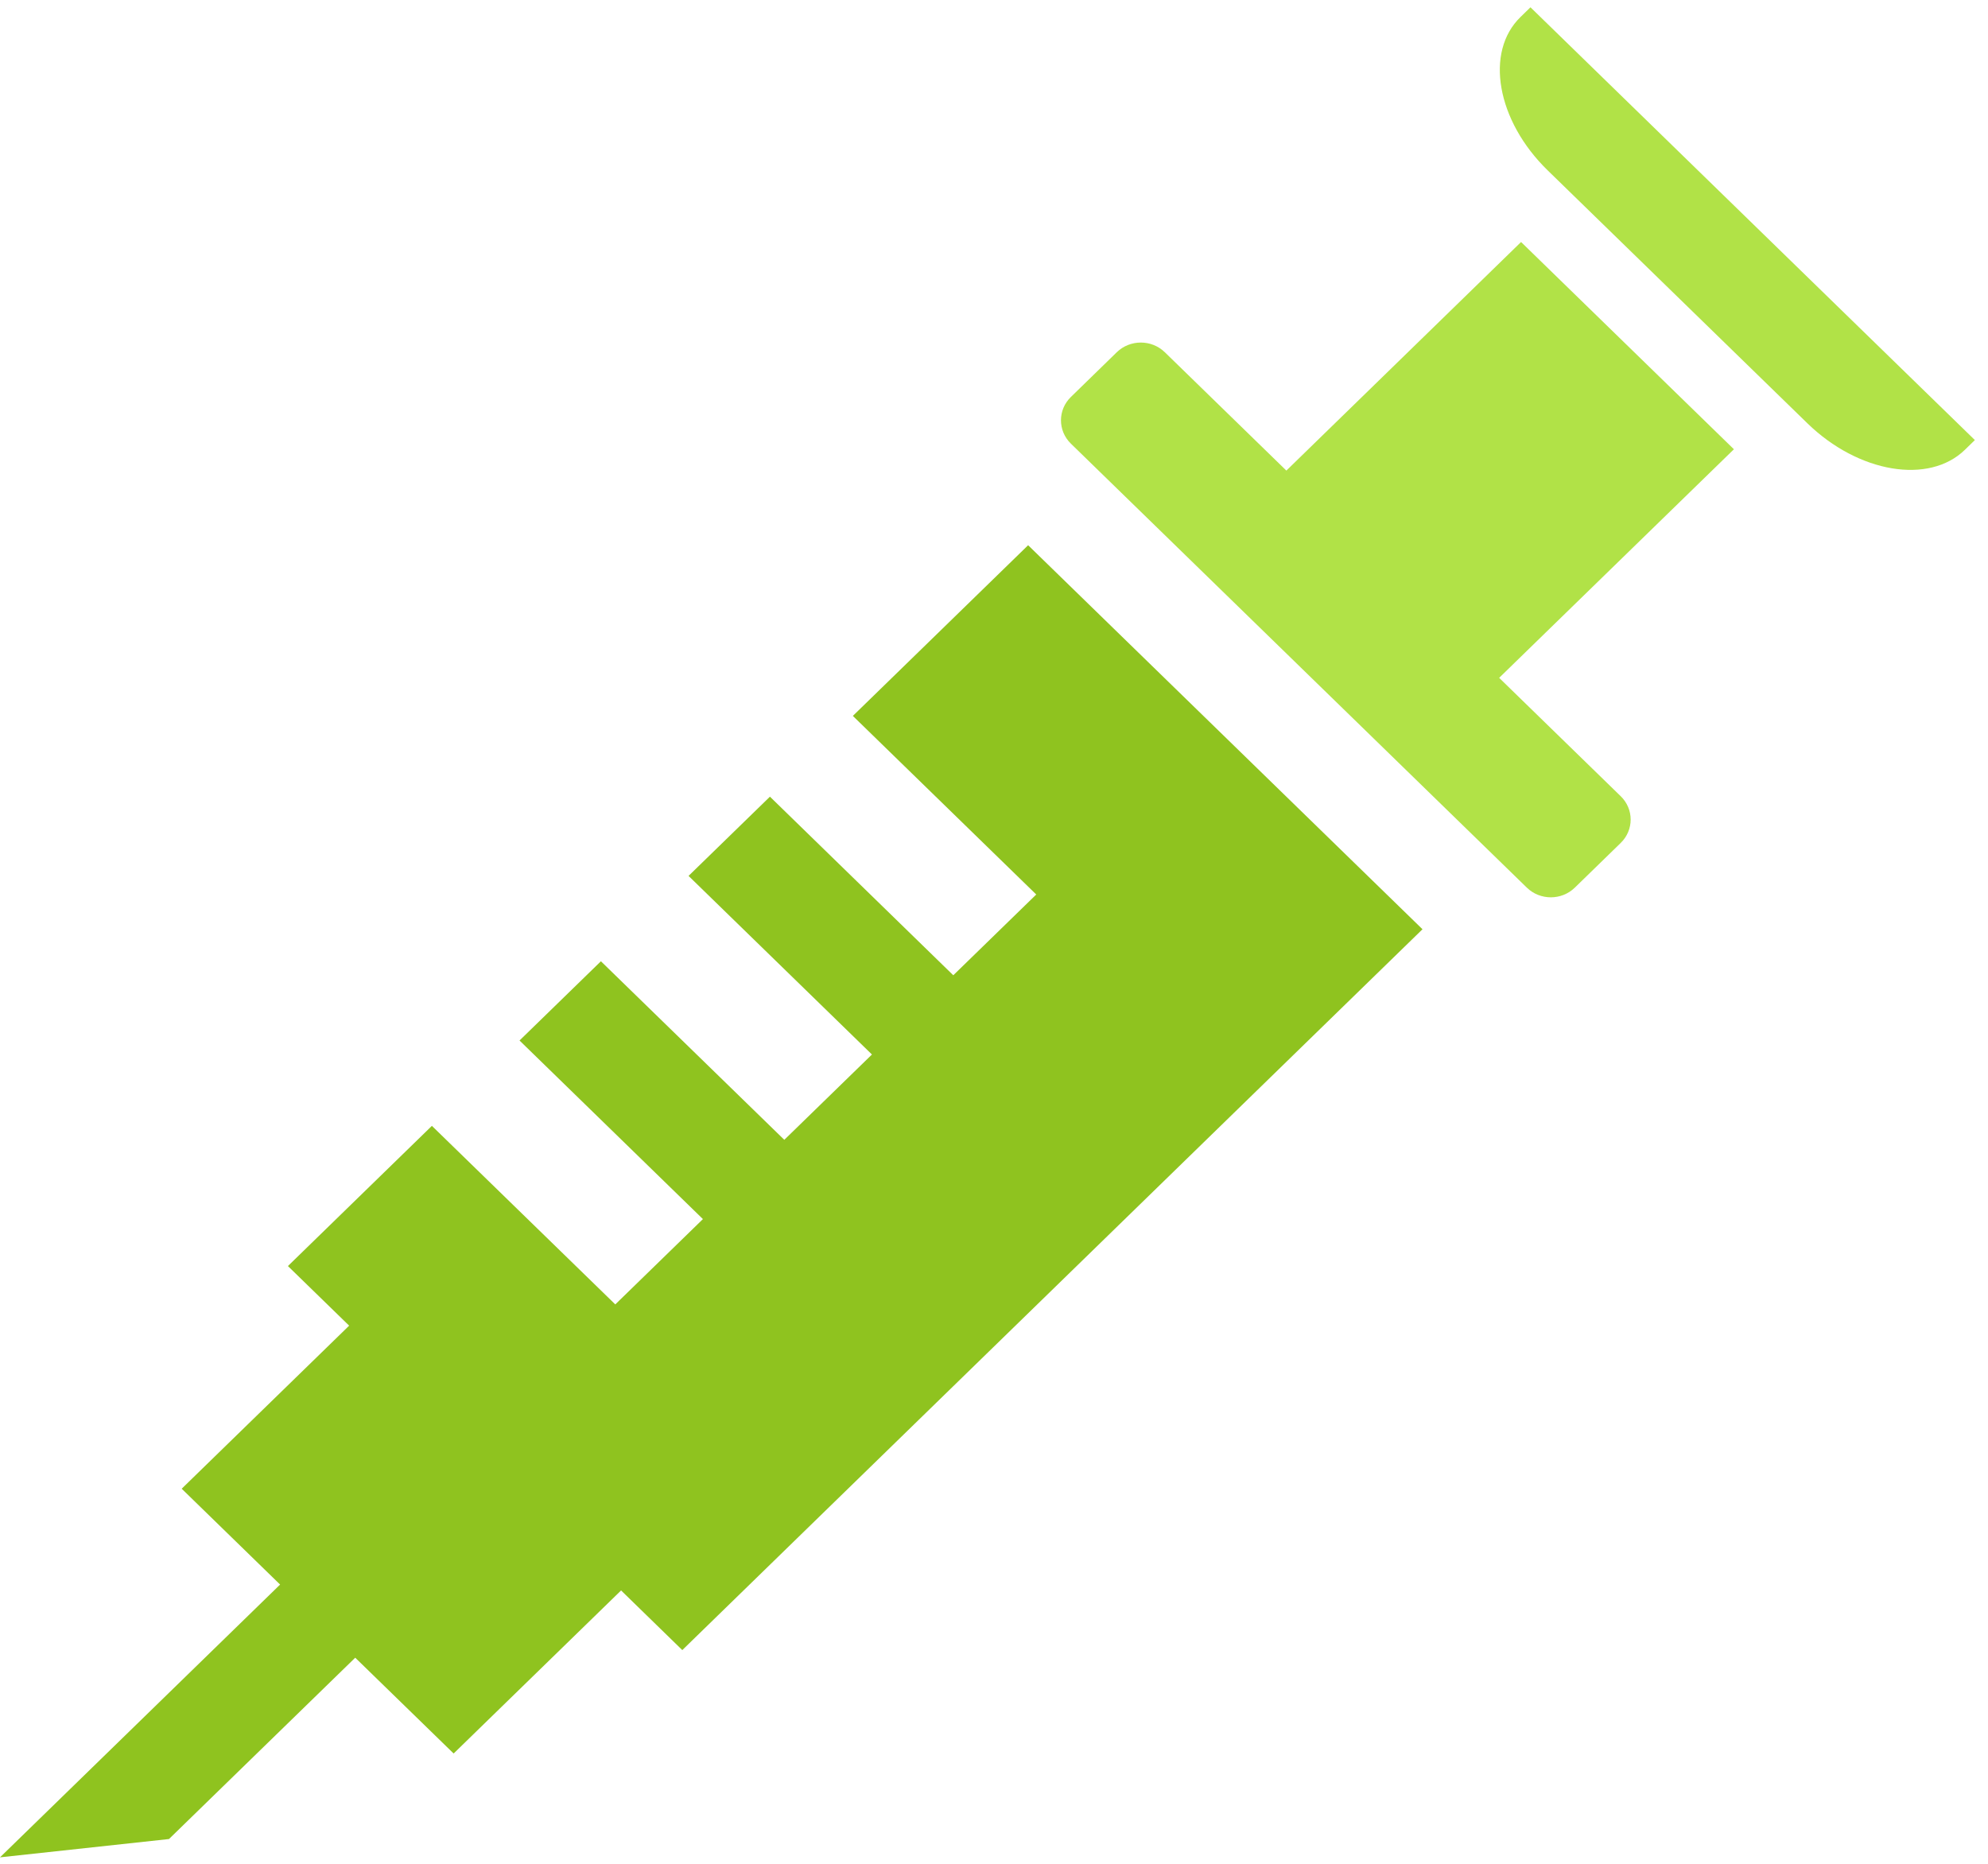
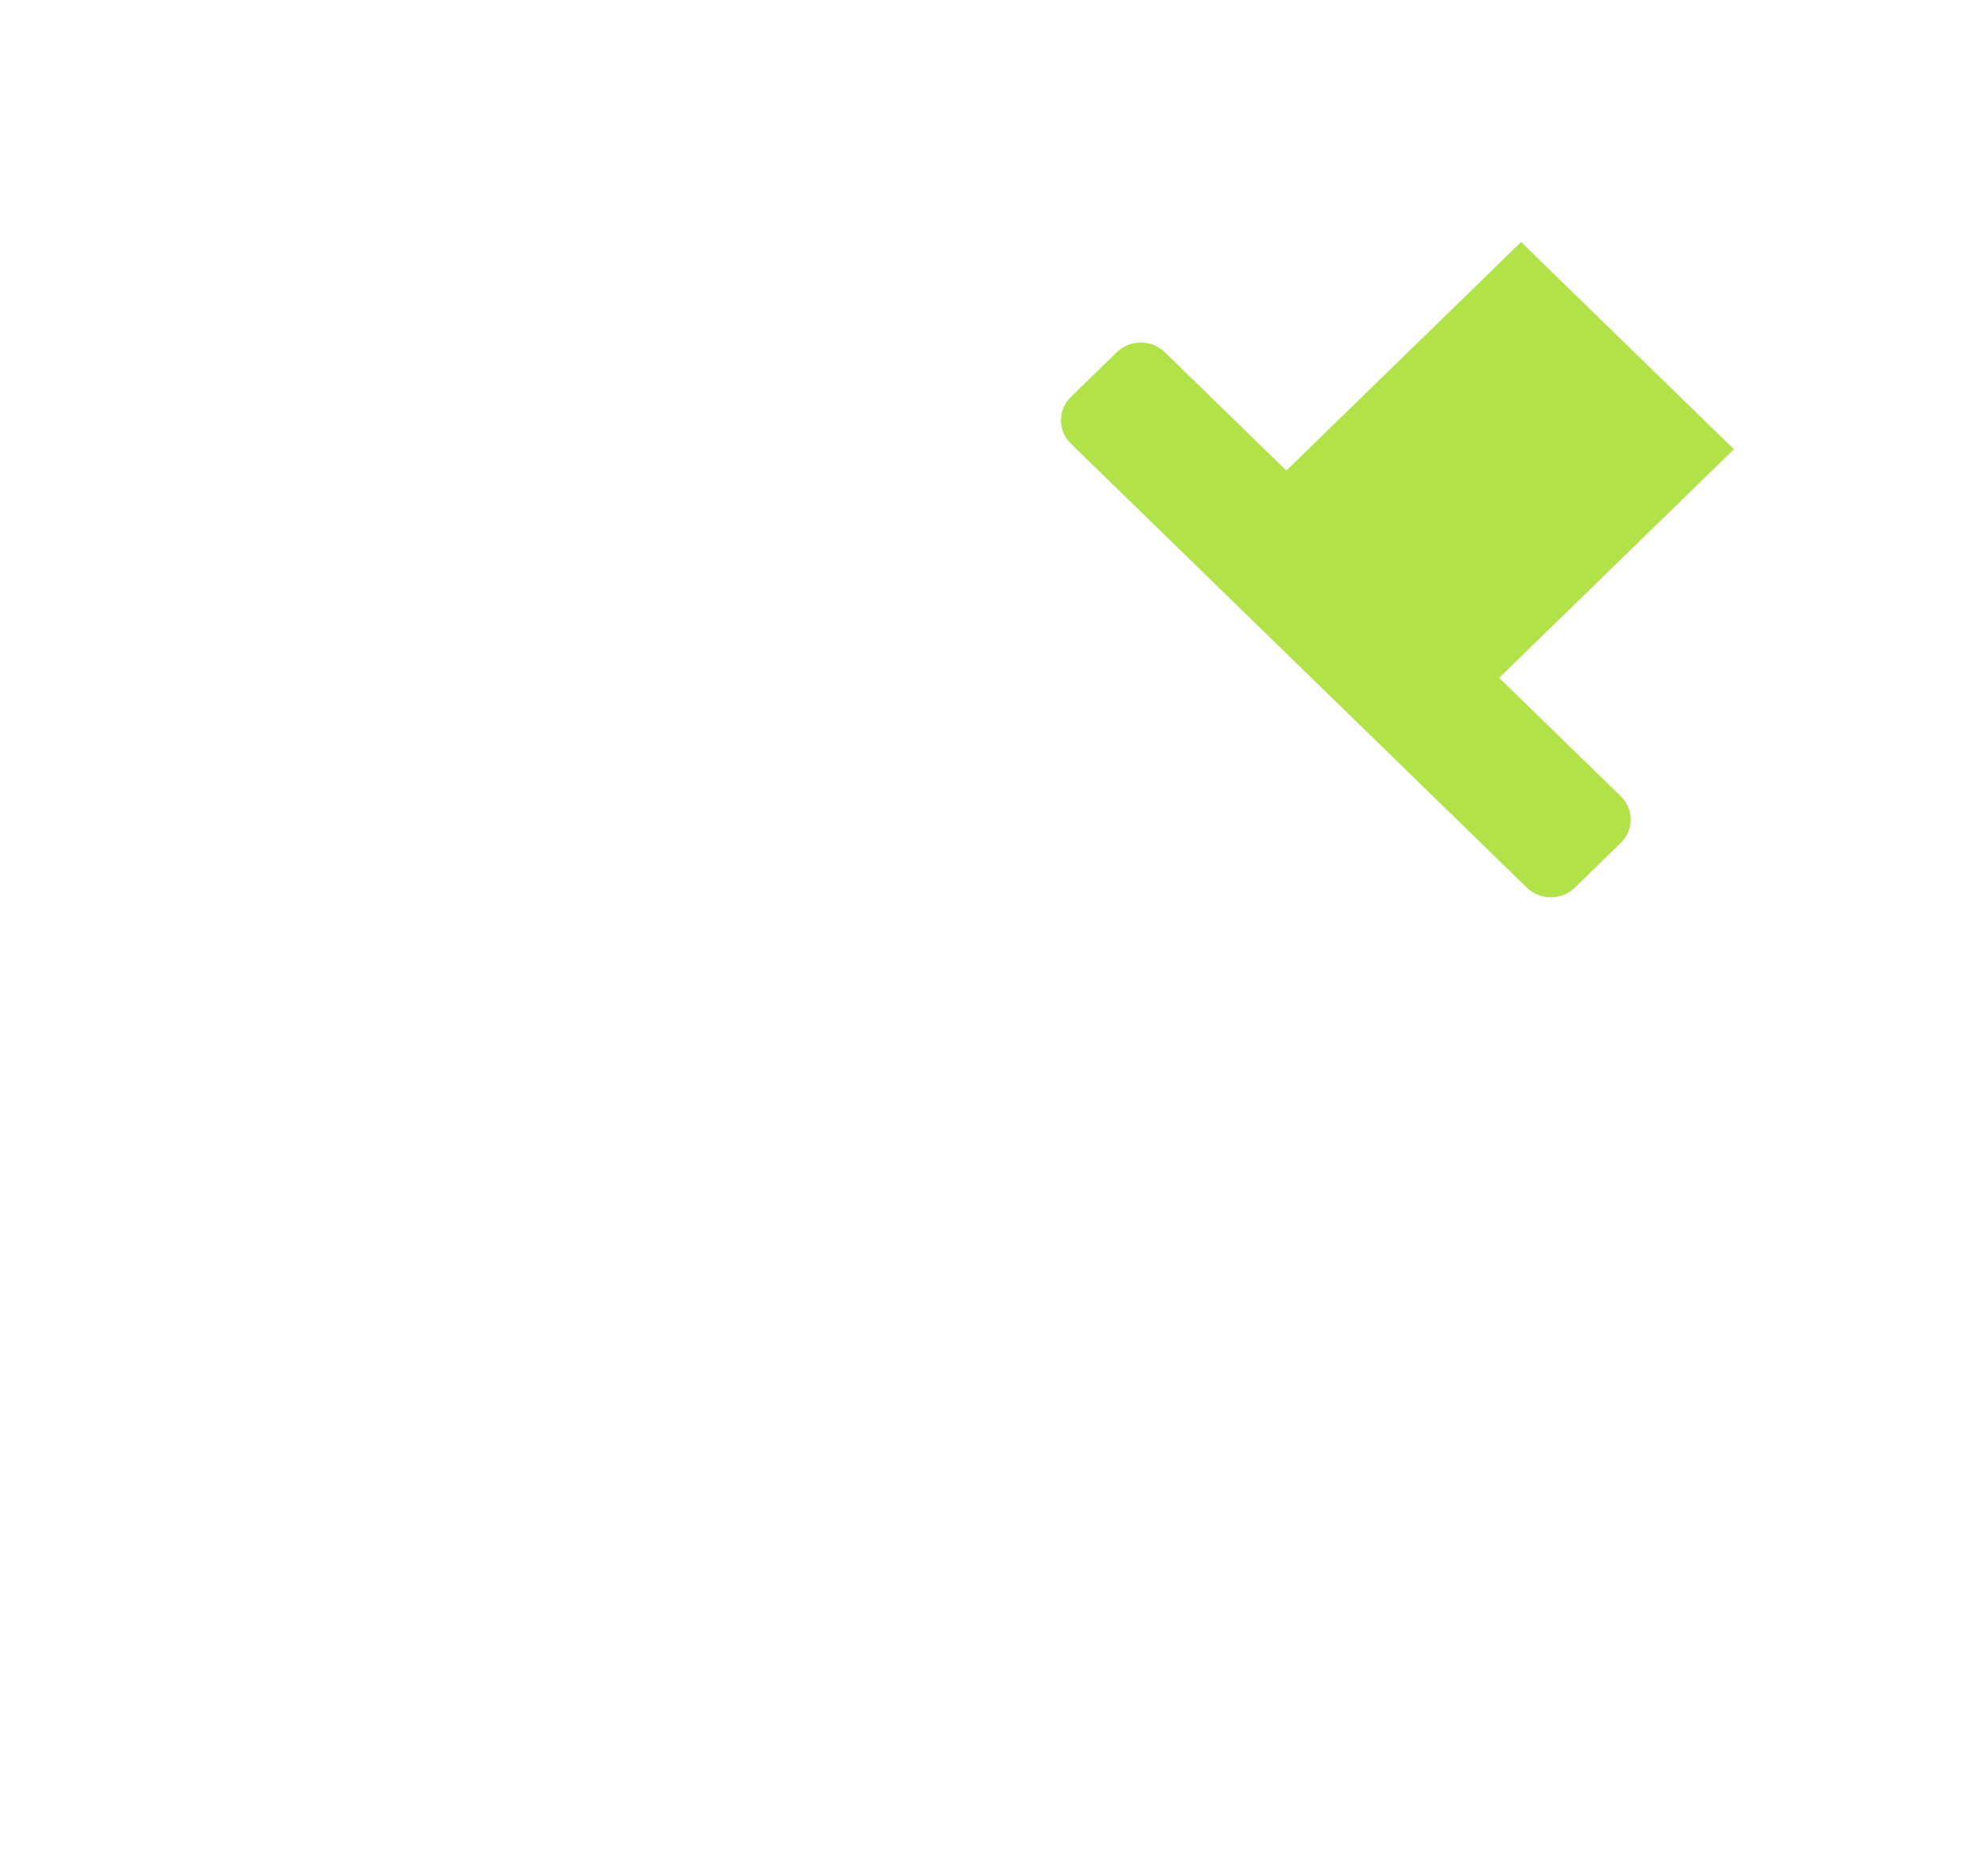
<svg xmlns="http://www.w3.org/2000/svg" width="48" height="45" viewBox="0 0 48 45" fill="none">
-   <path d="M20.592 17.285L25.02 21.597L23.017 23.547L18.59 19.235L16.625 21.148L21.053 25.46L18.937 27.52L14.509 23.209L12.544 25.122L16.972 29.434L14.856 31.494L10.428 27.183L6.952 30.568L8.43 32.007L4.387 35.944L6.763 38.258L0 44.844L4.08 44.402L8.577 40.024L10.953 42.337L14.996 38.4L16.474 39.84L34.346 22.436L24.824 13.164L20.592 17.285Z" fill="#8FC31F" />
-   <path d="M45.454 8.455L39.182 2.347L36.953 0.176L36.713 0.41C36.278 0.832 36.134 1.459 36.253 2.129C36.371 2.799 36.753 3.514 37.368 4.113L43.64 10.221C44.871 11.419 46.574 11.705 47.443 10.859L47.683 10.625L45.454 8.455Z" fill="#B1E247" />
  <path d="M36.726 5.843L31.059 11.362L28.124 8.504C27.804 8.193 27.285 8.193 26.965 8.504L25.857 9.584C25.537 9.895 25.537 10.4 25.857 10.712L36.865 21.431C37.185 21.743 37.704 21.743 38.024 21.431L39.132 20.352C39.452 20.04 39.452 19.535 39.132 19.224L36.197 16.366L41.865 10.847L36.726 5.843Z" fill="#B1E247" />
</svg>